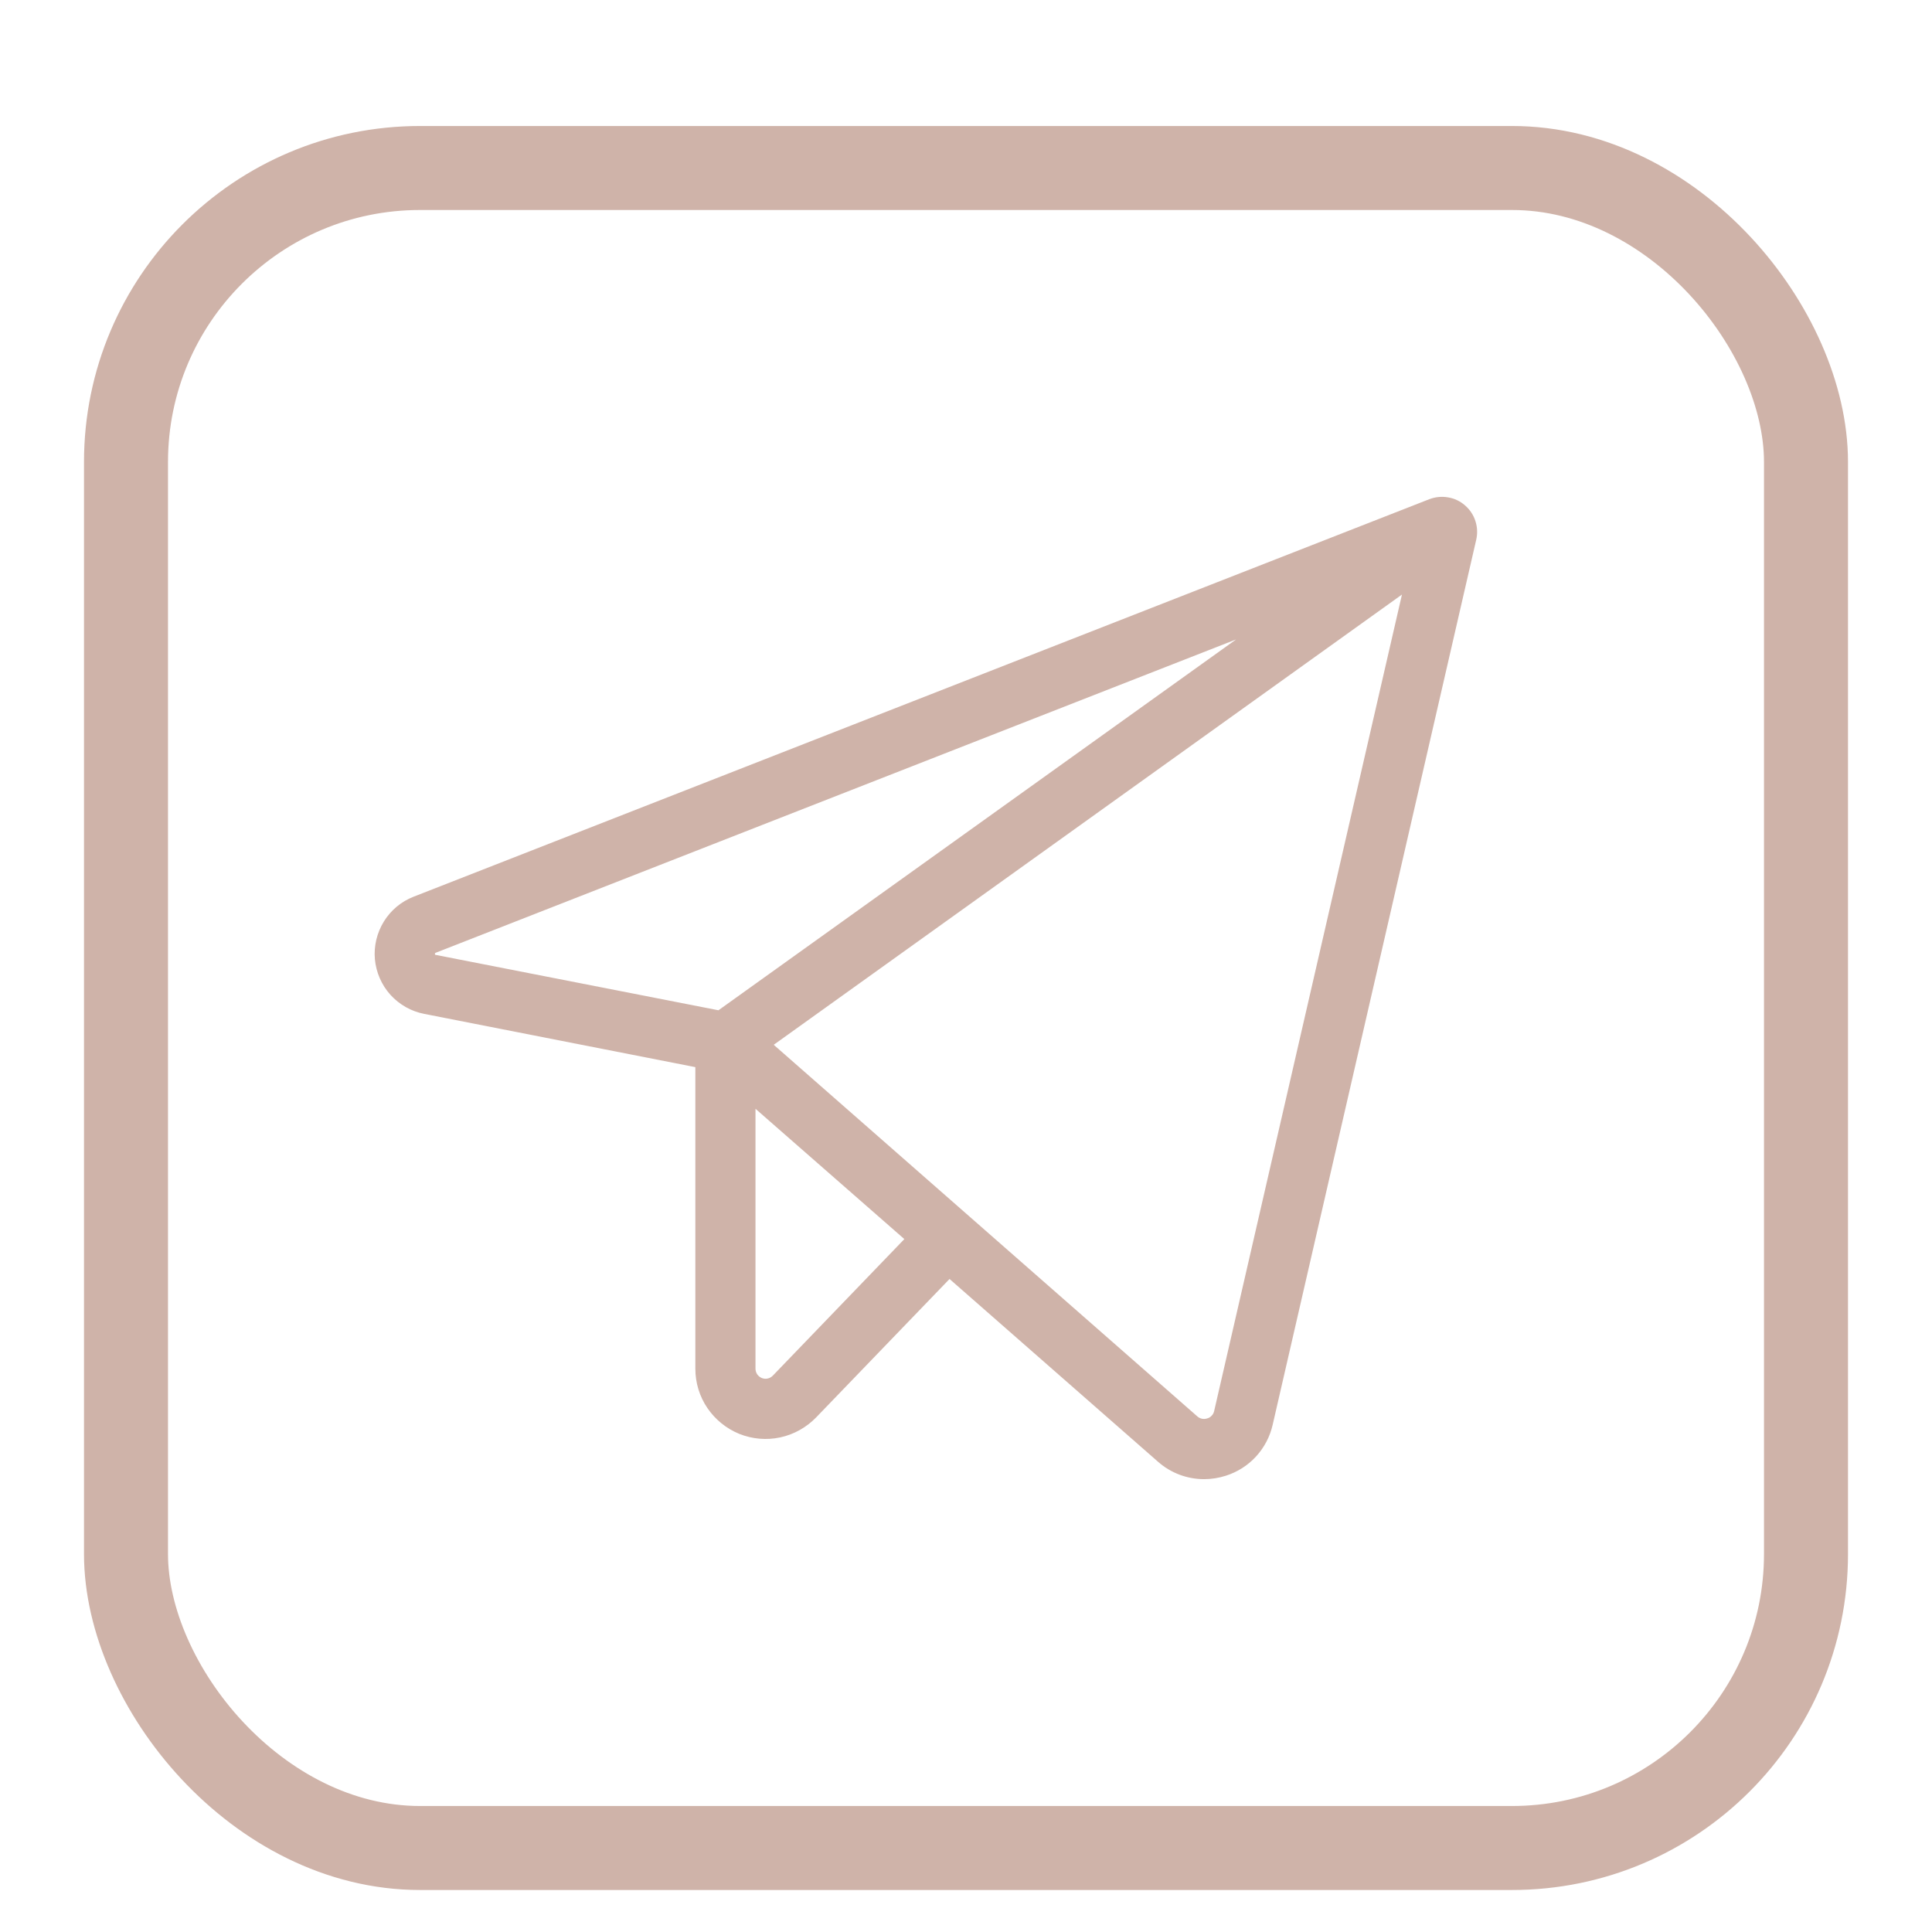
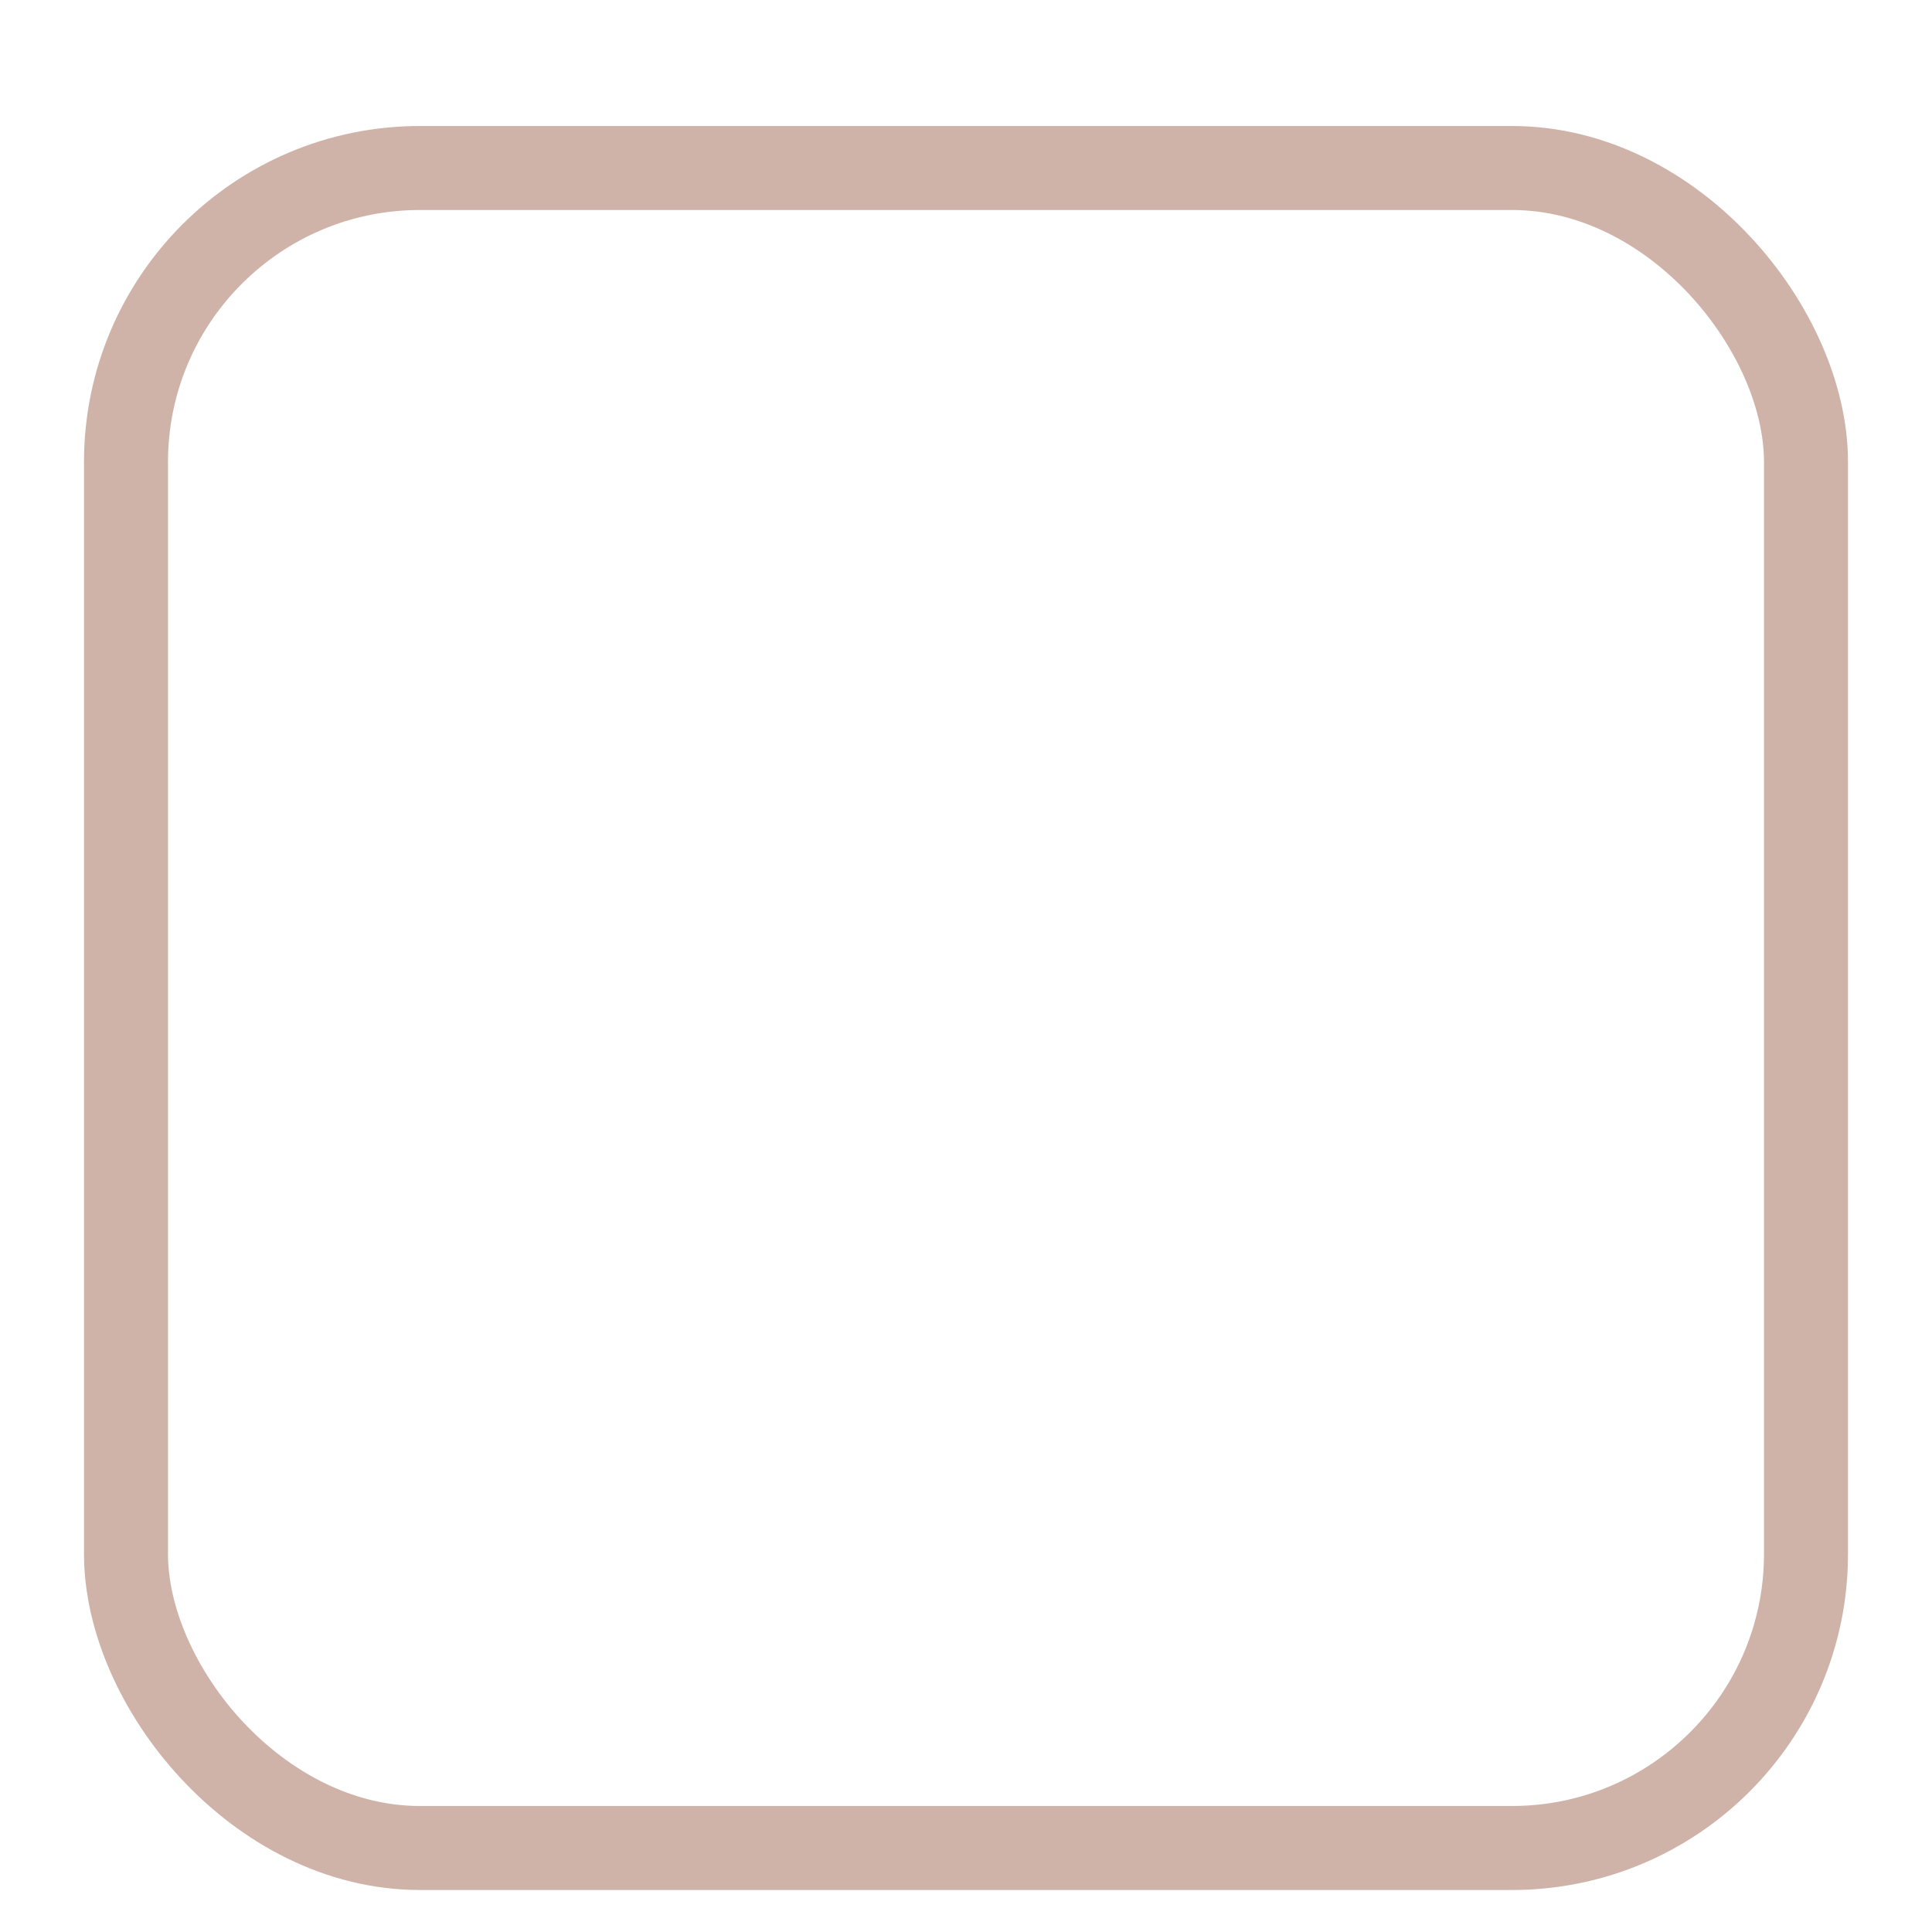
<svg xmlns="http://www.w3.org/2000/svg" width="23" height="23" viewBox="0 0 23 23" fill="none">
-   <path d="M17.44 6.016C17.383 5.966 17.313 5.933 17.238 5.921C17.163 5.908 17.086 5.916 17.015 5.943L4.924 10.675C4.777 10.732 4.653 10.836 4.57 10.97C4.487 11.105 4.449 11.262 4.463 11.42C4.478 11.577 4.542 11.725 4.648 11.843C4.754 11.96 4.895 12.04 5.05 12.07L8.278 12.704V16.295C8.278 16.462 8.328 16.625 8.421 16.762C8.515 16.9 8.647 17.007 8.801 17.07C8.956 17.132 9.125 17.147 9.288 17.112C9.451 17.077 9.599 16.994 9.715 16.875L11.304 15.226L13.785 17.401C13.936 17.535 14.132 17.609 14.334 17.609C14.422 17.609 14.51 17.595 14.594 17.568C14.732 17.524 14.856 17.445 14.953 17.339C15.051 17.232 15.119 17.102 15.151 16.961L17.574 6.426C17.591 6.352 17.588 6.275 17.564 6.202C17.541 6.13 17.498 6.066 17.44 6.016ZM5.179 11.366C5.177 11.36 5.177 11.353 5.179 11.347C5.182 11.345 5.185 11.343 5.188 11.342L14.716 7.612L8.553 12.027L5.188 11.368L5.179 11.366ZM9.2 16.377C9.183 16.394 9.162 16.406 9.139 16.411C9.116 16.416 9.091 16.414 9.069 16.405C9.047 16.396 9.029 16.381 9.015 16.362C9.002 16.342 8.994 16.319 8.994 16.295V13.2L10.766 14.751L9.2 16.377ZM14.454 16.799C14.449 16.82 14.44 16.838 14.425 16.853C14.411 16.869 14.393 16.88 14.374 16.885C14.354 16.892 14.332 16.894 14.311 16.89C14.29 16.886 14.27 16.876 14.254 16.862L9.211 12.438L16.69 7.078L14.454 16.799Z" fill="#CFB3A9" />
  <rect x="1.5" y="2" width="20" height="20" rx="3.5" stroke="#CFB3A9" />
</svg>